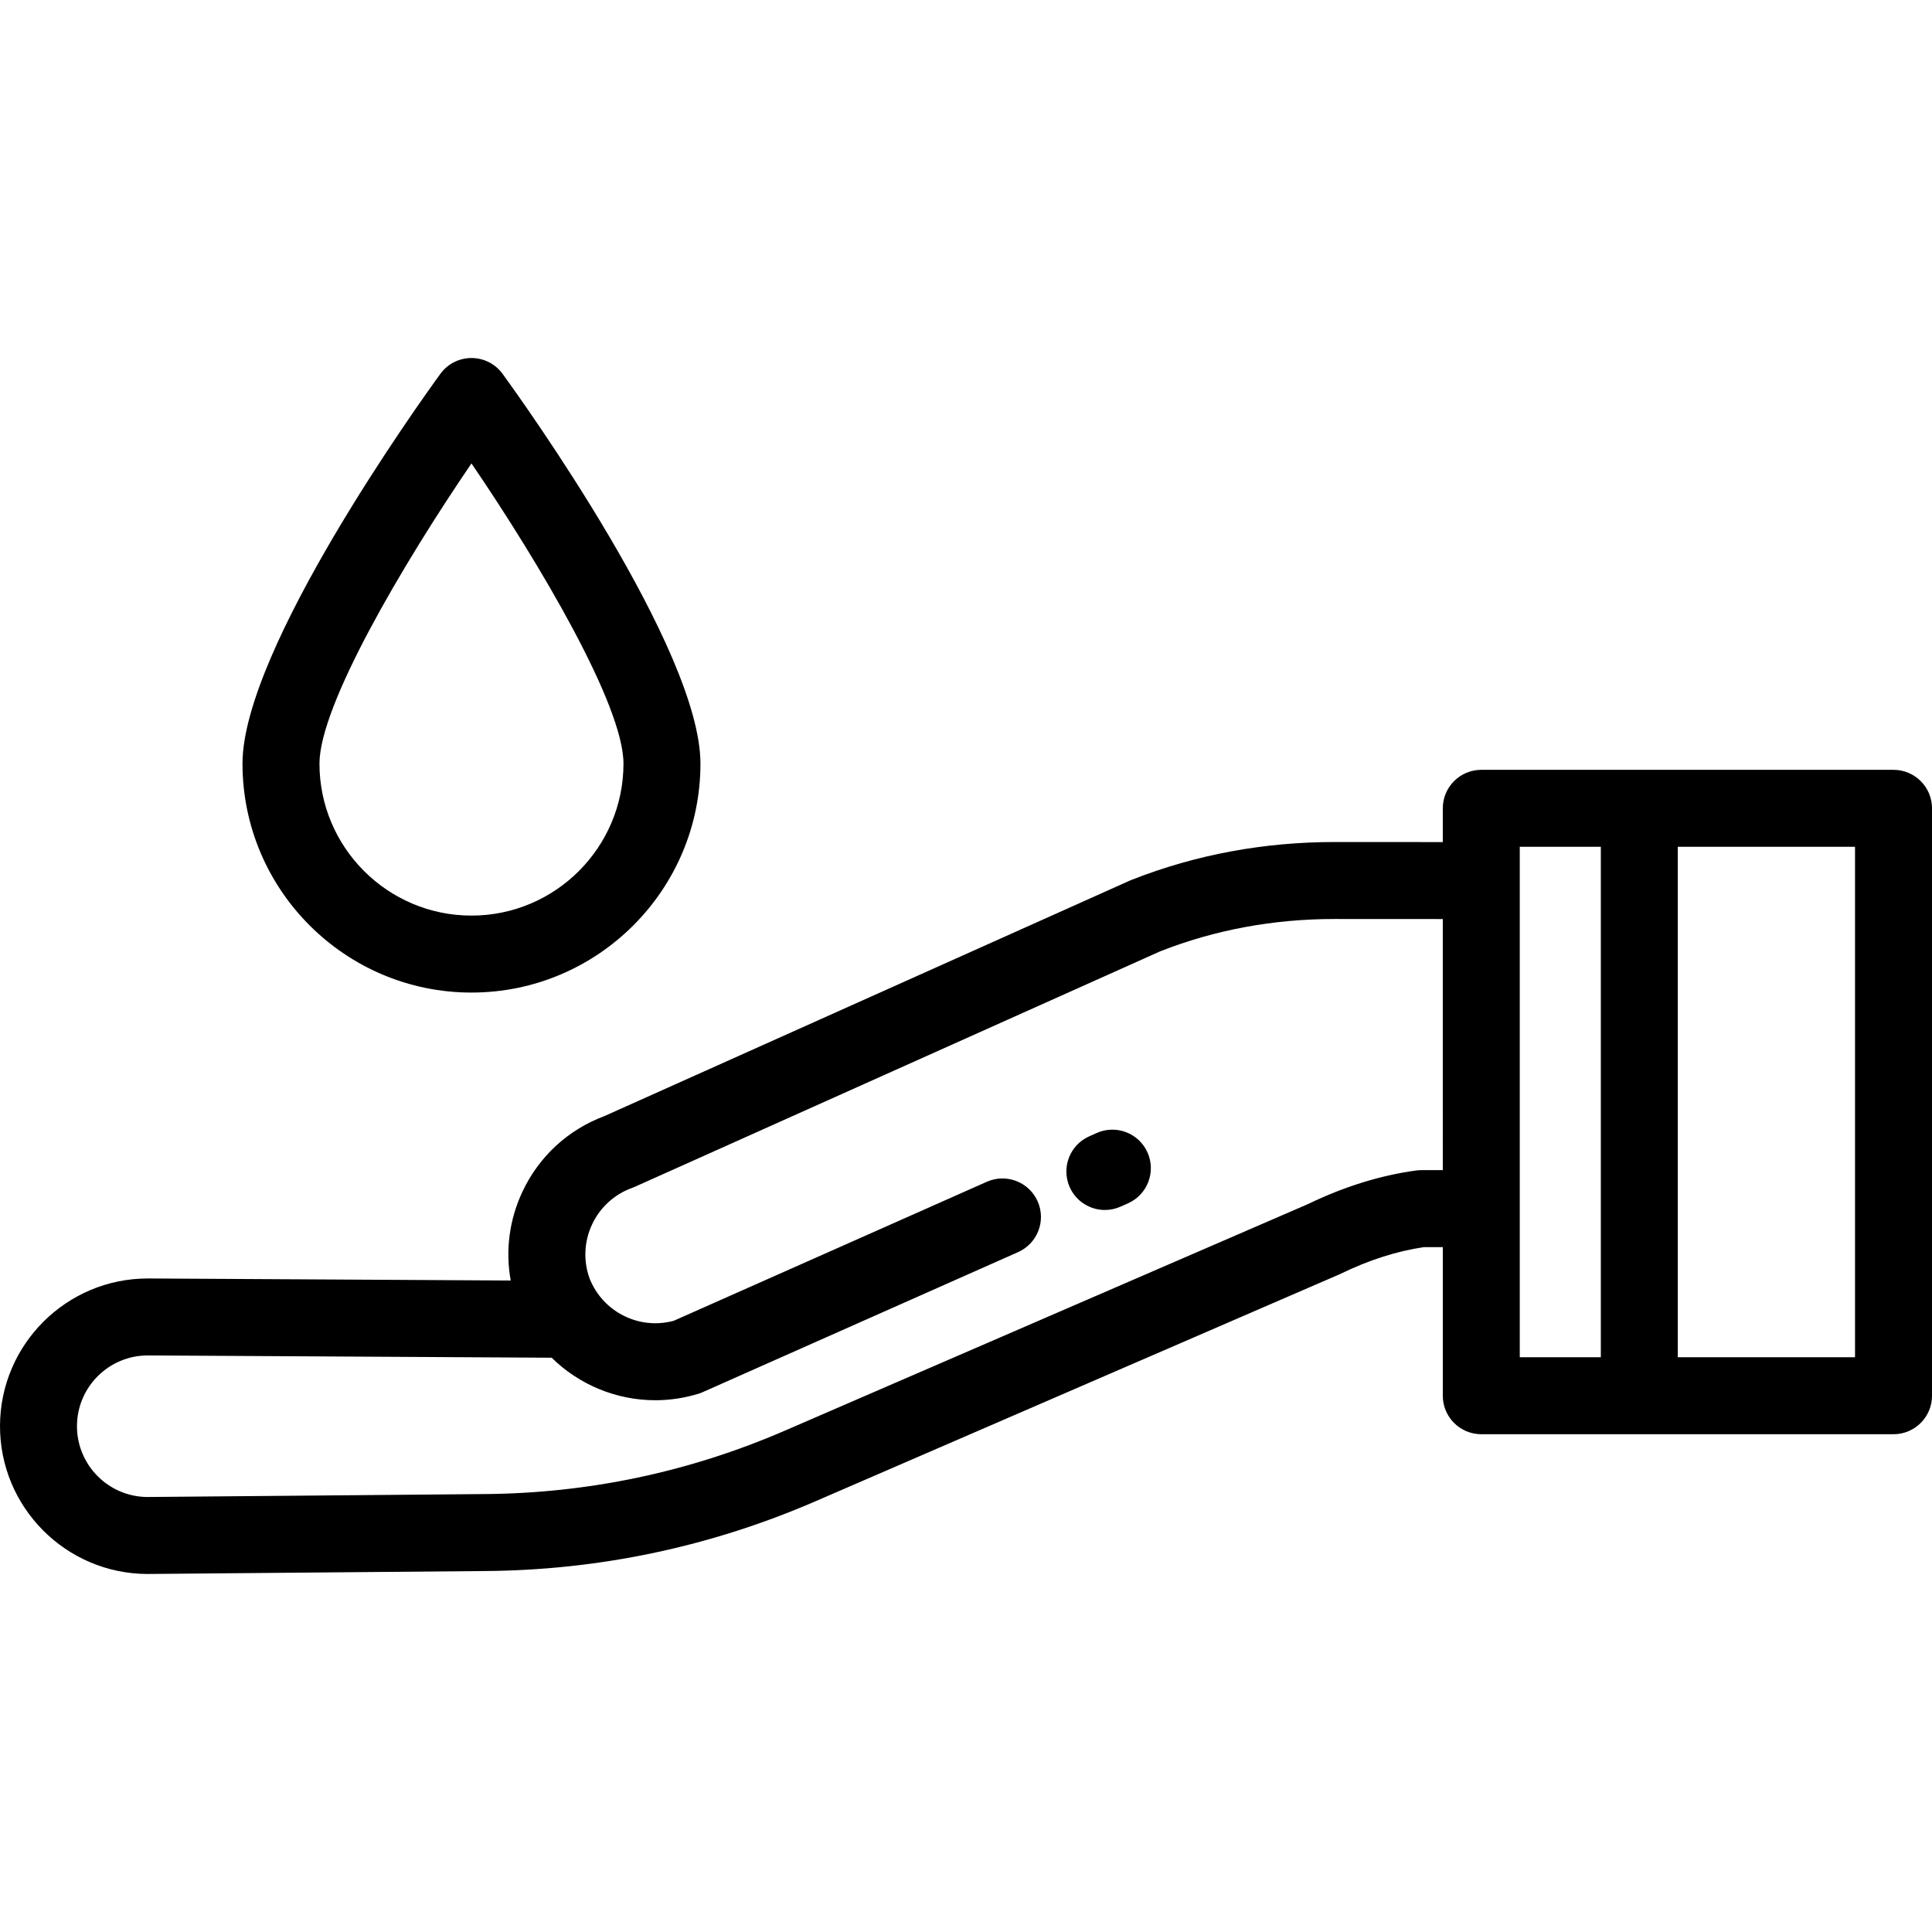
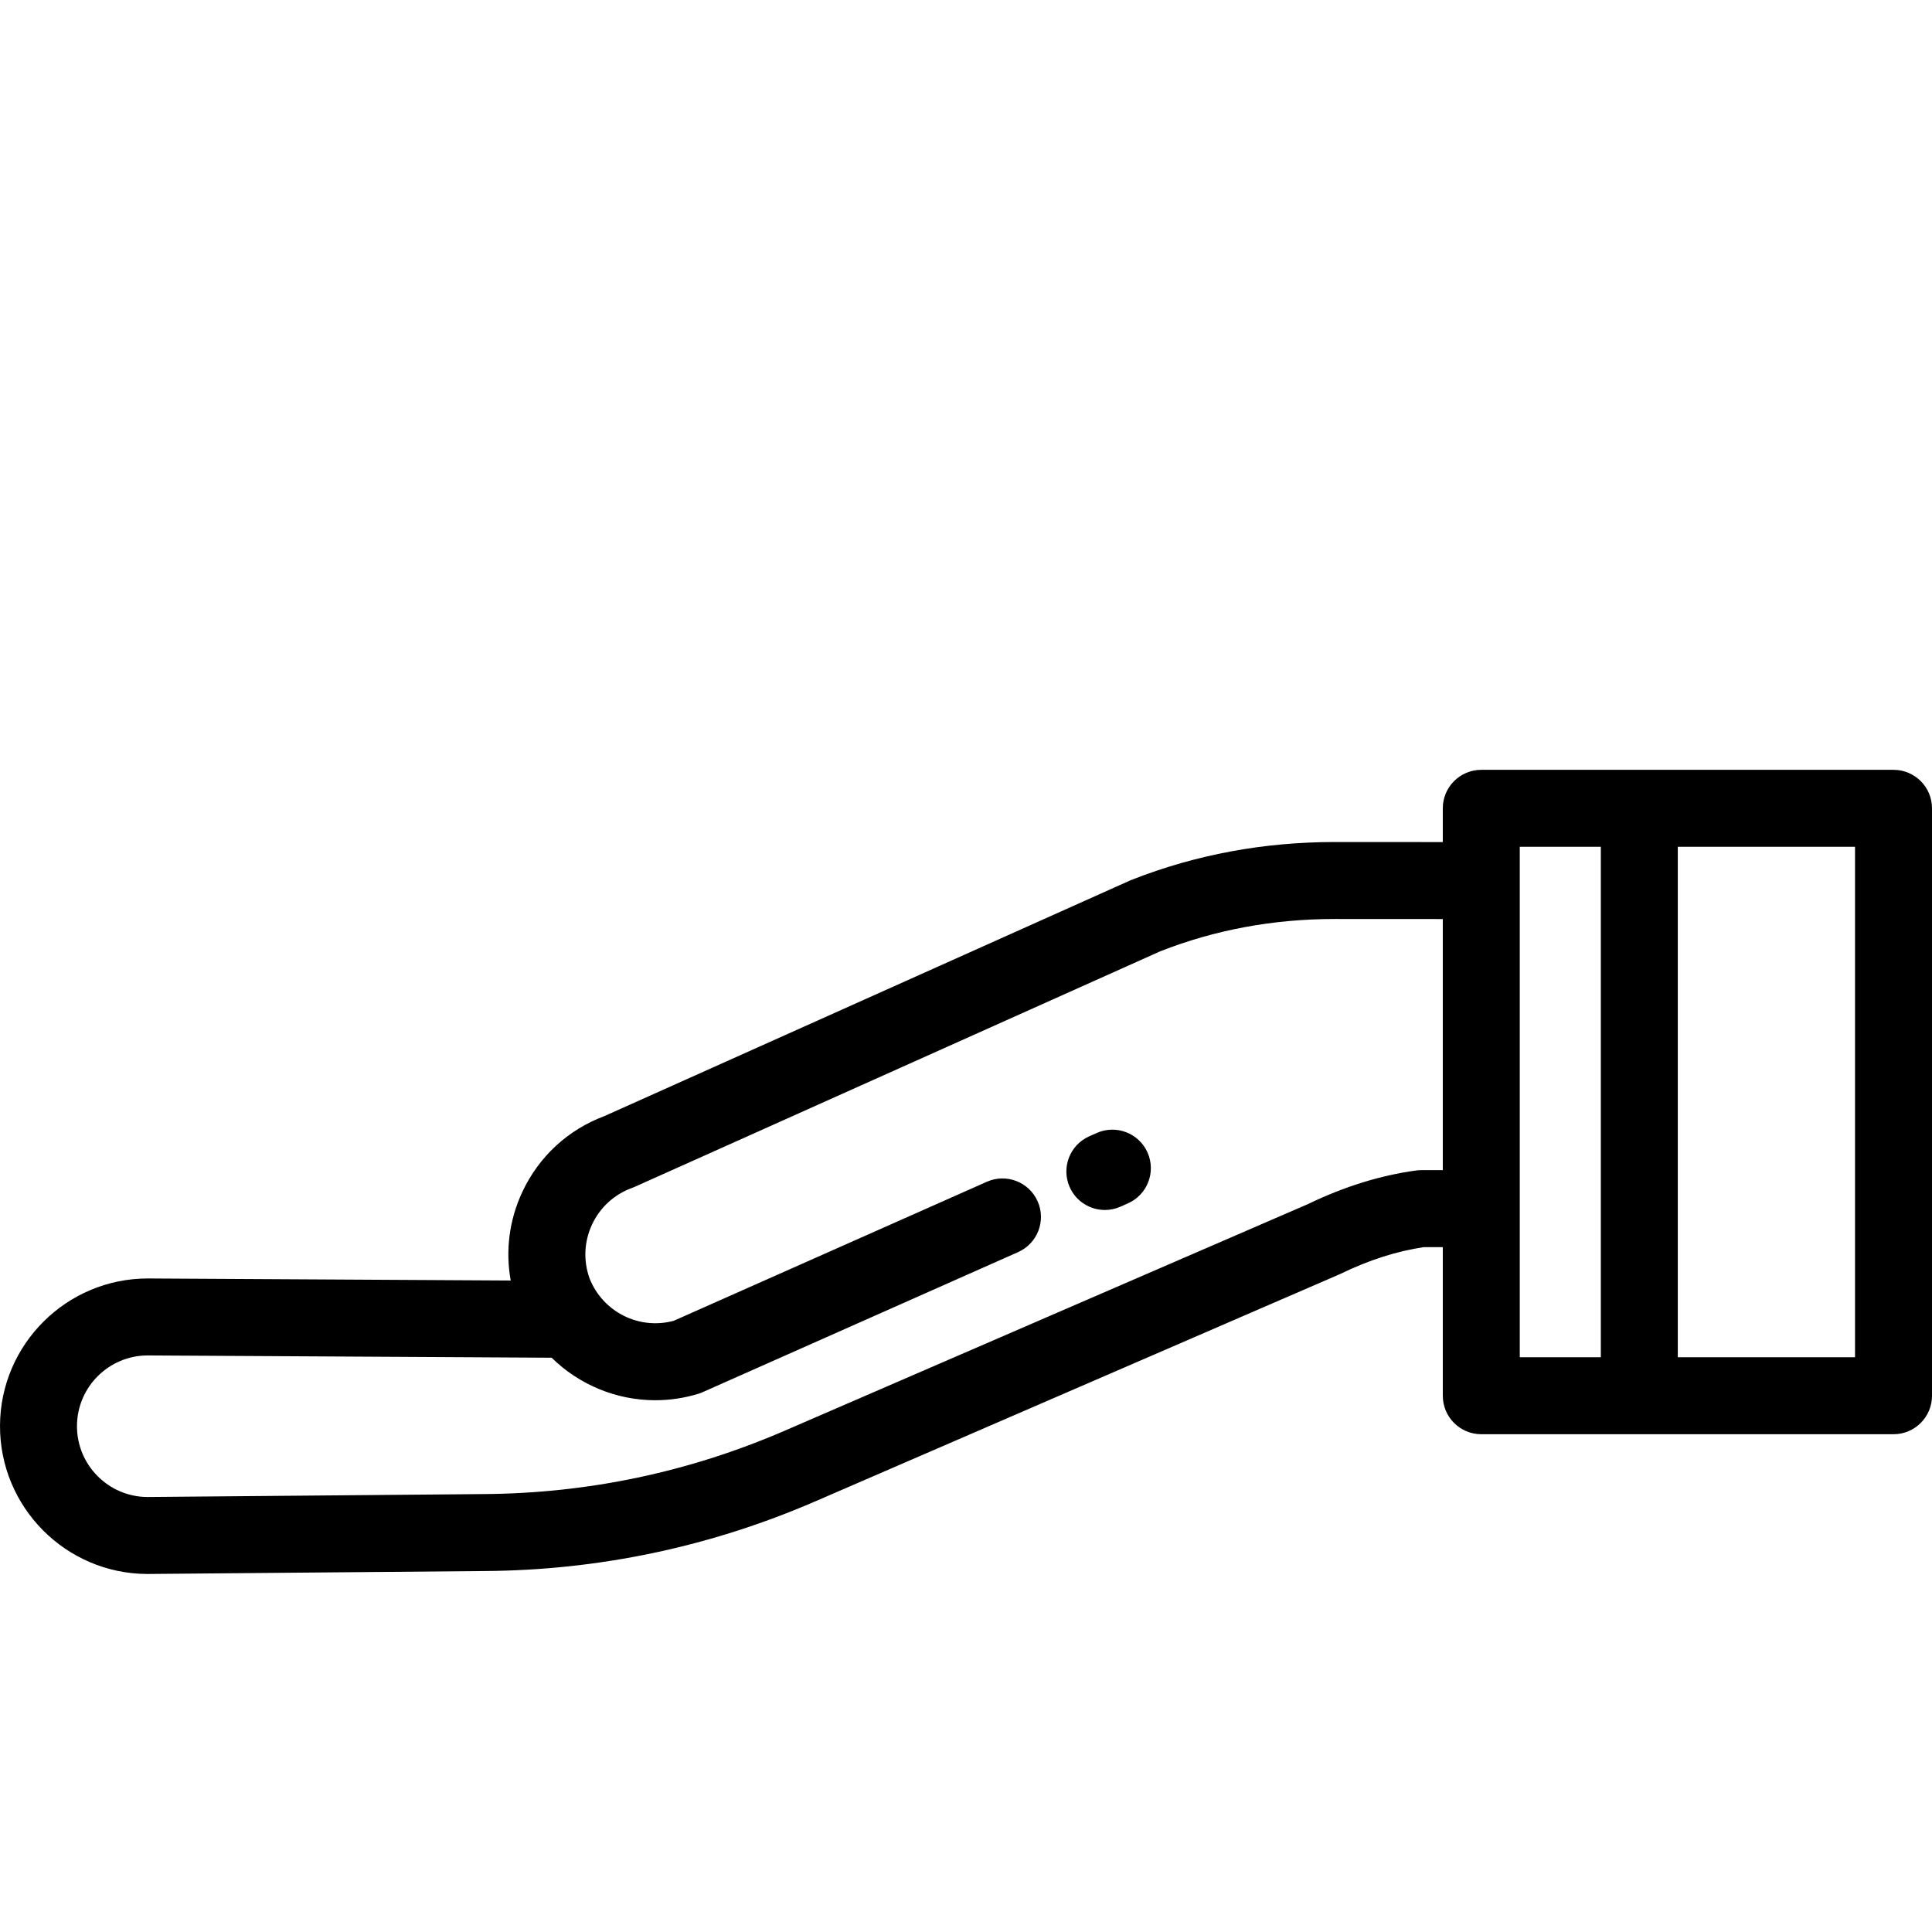
<svg xmlns="http://www.w3.org/2000/svg" fill="#000000" height="800px" width="800px" version="1.1" id="Layer_1" viewBox="0 0 512 512" xml:space="preserve">
  <g>
    <g>
-       <path d="M133.193,99.079c-1.919-2.639-4.985-4.2-8.248-4.2c-3.263,0-6.329,1.561-8.248,4.2    c-5.367,7.378-52.433,72.958-52.433,103.28c0,33.461,27.222,60.681,60.681,60.681c33.461,0,60.681-27.221,60.681-60.681    C185.626,172.037,138.56,106.457,133.193,99.079z M124.945,242.642c-22.212,0-40.283-18.071-40.283-40.283    c0-15.421,22.153-52.961,40.283-79.549c18.131,26.587,40.283,64.128,40.283,79.549    C165.227,224.571,147.156,242.642,124.945,242.642z" />
-     </g>
+       </g>
  </g>
  <g>
    <g>
      <path d="M304.11,305.433c-2.287-5.148-8.31-7.468-13.462-5.181l-1.989,0.883c-5.148,2.287-7.467,8.313-5.18,13.461    c1.688,3.803,5.418,6.061,9.327,6.061c1.382,0,2.788-0.283,4.135-0.88l1.989-0.883C304.077,316.607,306.397,310.58,304.11,305.433    z" />
    </g>
  </g>
  <g>
    <g>
      <path d="M501.801,204.012H392.557c-5.632,0-10.199,4.566-10.199,10.199v8.949l-28.633-0.015c-0.021,0-0.04,0-0.06,0    c-18.731,0-36.76,3.348-53.577,9.949l-0.29,0.113c-0.152,0.06-0.303,0.122-0.451,0.19l-139.18,62.382    c-9.657,3.613-17.367,10.732-21.741,20.084c-3.475,7.432-4.517,15.575-3.083,23.487l-96.013-0.543c-0.058,0-0.113,0-0.172,0    c-21.512,0-39.062,17.454-39.156,38.985c-0.094,21.591,17.395,39.233,38.985,39.328c0.016,0,0.032,0,0.048,0    c0.029,0,0.058,0,0.086,0l89.222-0.778c30.362-0.196,59.884-6.414,87.746-18.481l138.858-60.141    c0.136-0.059,0.27-0.12,0.404-0.186c7.433-3.612,14.832-5.976,22.001-7.034h5.008v39.384c0,5.633,4.567,10.199,10.199,10.199    h109.245v-0.001c5.632,0,10.199-4.566,10.199-10.199V214.211C512,208.578,507.433,204.012,501.801,204.012z M382.358,310.1h-5.729    v0.002c-0.462,0-0.923,0.032-1.381,0.094c-9.448,1.291-19.072,4.283-28.61,8.892l-138.66,60.055    c-25.33,10.97-52.168,16.623-79.792,16.801l-89.171,0.778c-10.315-0.078-18.662-8.517-18.617-18.841    c0.045-10.315,8.452-18.676,18.746-18.676c0.027,0,0.055,0,0.082,0l106.966,0.604c7.265,7.149,17.135,11.269,27.458,11.269    c3.761,0,7.584-0.547,11.36-1.691c0.402-0.122,0.794-0.268,1.178-0.439l83.614-37.124c5.149-2.286,7.469-8.312,5.183-13.461    c-2.285-5.147-8.311-7.468-13.46-5.183l-82.977,36.842c-9.185,2.489-18.774-2.336-22.292-11.188    c-1.704-4.707-1.476-9.796,0.645-14.332c2.122-4.539,5.886-7.98,10.596-9.688c0.234-0.085,0.466-0.178,0.694-0.28l139.274-62.424    l0.067-0.026c14.441-5.668,29.96-8.542,46.13-8.542c0.017,0,0.036,0,0.053,0l28.642,0.015V310.1z M424.235,359.685h-21.48V224.41    h21.48V359.685z M491.602,359.685h-46.969V224.41h46.969V359.685z" />
    </g>
  </g>
</svg>